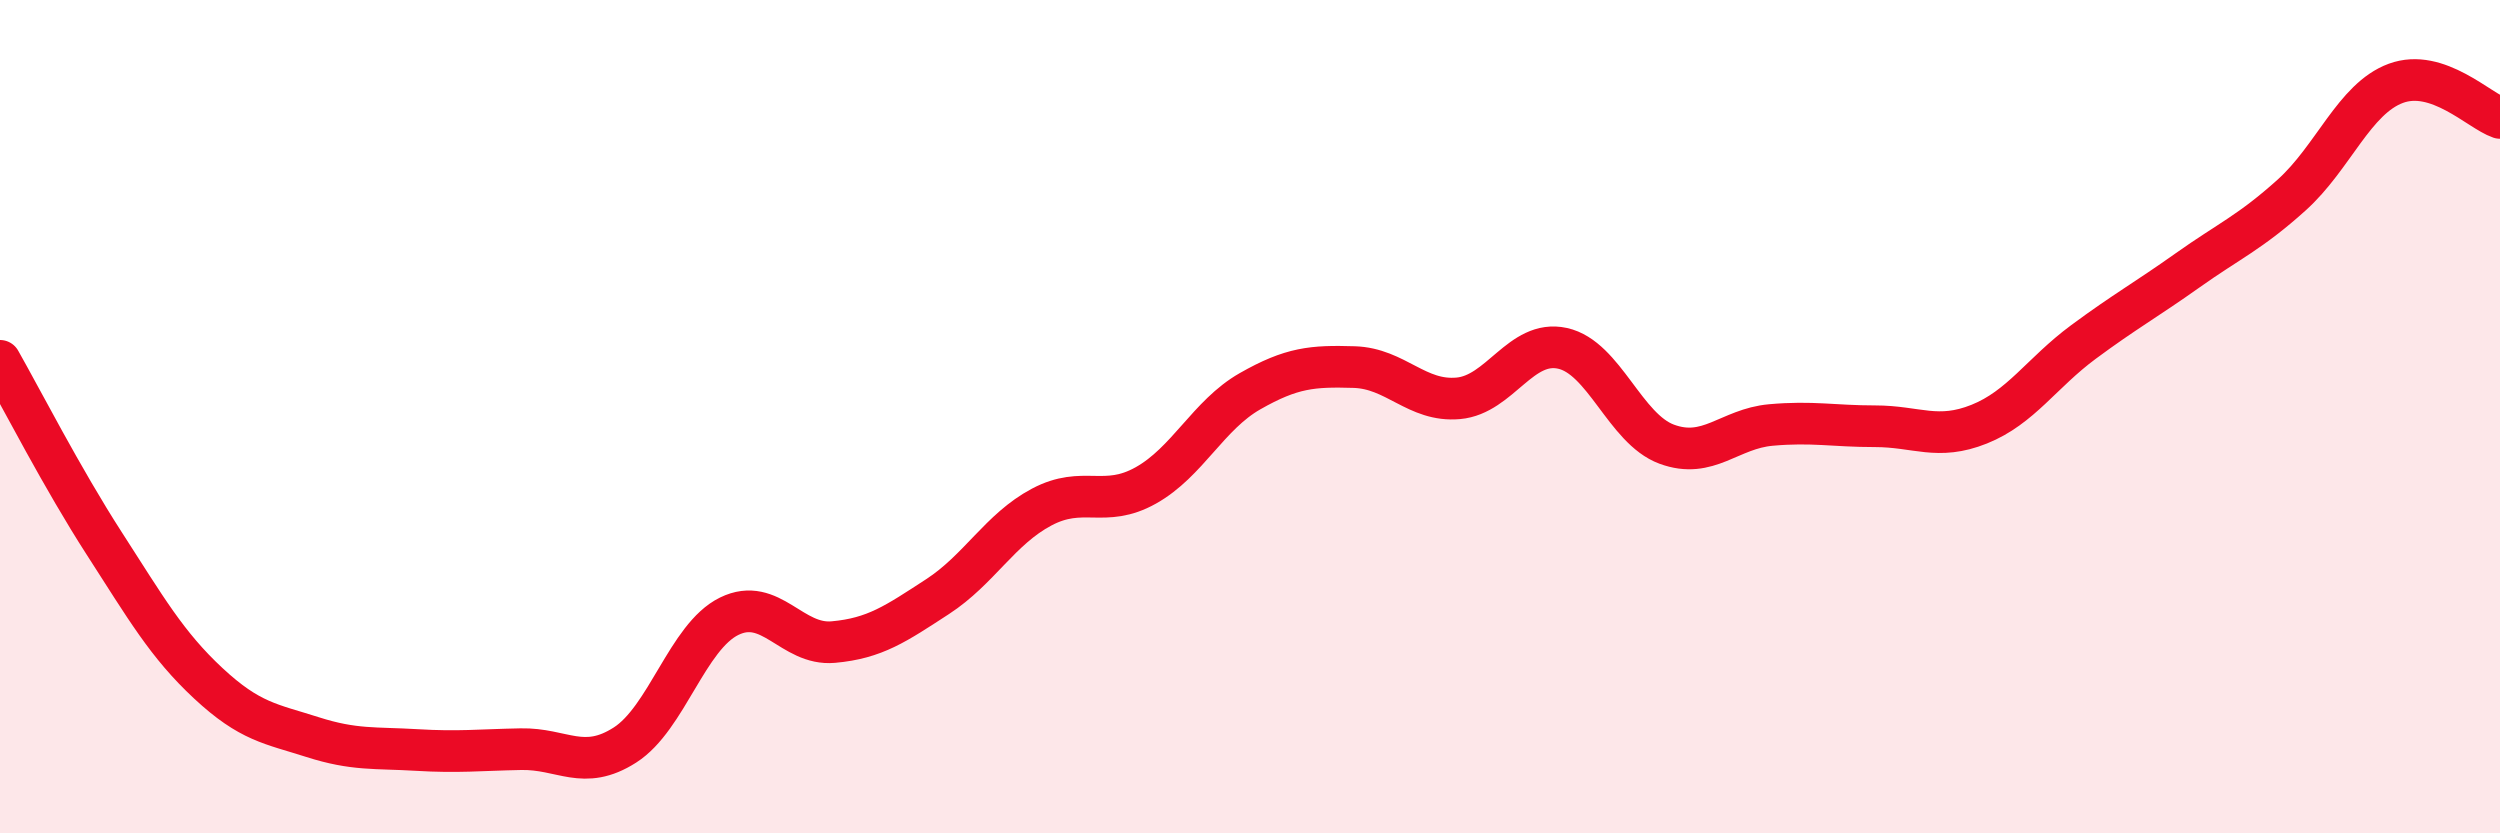
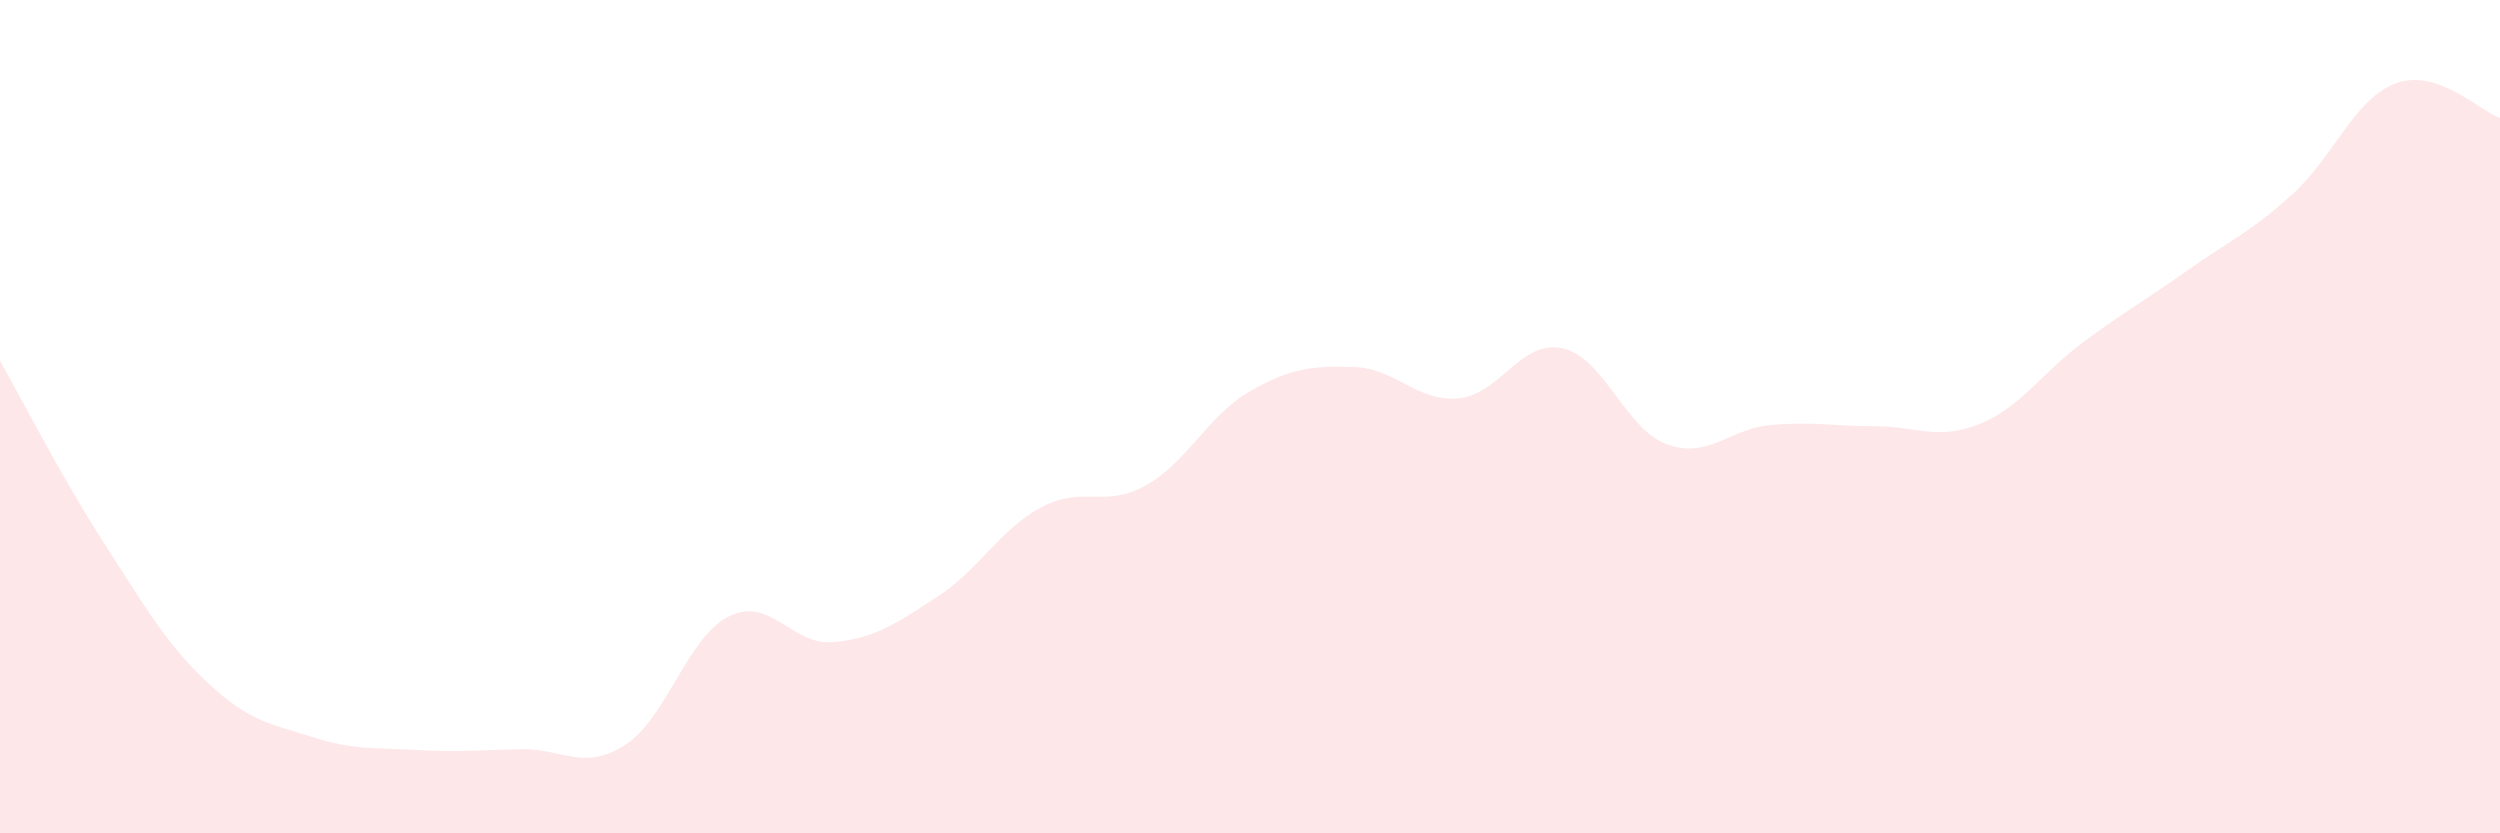
<svg xmlns="http://www.w3.org/2000/svg" width="60" height="20" viewBox="0 0 60 20">
  <path d="M 0,8.66 C 0.5,9.54 1.5,11.49 2.5,13.04 C 3.5,14.59 4,15.47 5,16.4 C 6,17.33 6.5,17.37 7.5,17.69 C 8.5,18.01 9,17.94 10,18 C 11,18.06 11.5,18 12.5,17.98 C 13.5,17.96 14,18.52 15,17.88 C 16,17.24 16.5,15.28 17.5,14.79 C 18.5,14.3 19,15.5 20,15.41 C 21,15.32 21.5,14.97 22.5,14.32 C 23.5,13.67 24,12.7 25,12.17 C 26,11.64 26.5,12.21 27.5,11.65 C 28.5,11.09 29,9.96 30,9.39 C 31,8.82 31.5,8.78 32.5,8.81 C 33.5,8.84 34,9.65 35,9.56 C 36,9.47 36.5,8.14 37.5,8.36 C 38.5,8.58 39,10.29 40,10.66 C 41,11.03 41.5,10.29 42.5,10.2 C 43.5,10.11 44,10.23 45,10.23 C 46,10.23 46.5,10.58 47.5,10.18 C 48.5,9.78 49,8.95 50,8.21 C 51,7.47 51.5,7.2 52.5,6.49 C 53.5,5.78 54,5.58 55,4.68 C 56,3.78 56.5,2.37 57.5,2 C 58.5,1.63 59.5,2.66 60,2.83L60 20L0 20Z" fill="#EB0A25" opacity="0.1" stroke-linecap="round" stroke-linejoin="round" />
-   <path d="M 0,8.66 C 0.5,9.54 1.5,11.49 2.5,13.04 C 3.5,14.59 4,15.47 5,16.4 C 6,17.33 6.5,17.37 7.5,17.69 C 8.5,18.01 9,17.94 10,18 C 11,18.06 11.5,18 12.5,17.98 C 13.5,17.96 14,18.52 15,17.88 C 16,17.24 16.5,15.28 17.5,14.79 C 18.5,14.3 19,15.5 20,15.41 C 21,15.32 21.5,14.97 22.5,14.32 C 23.5,13.67 24,12.7 25,12.17 C 26,11.64 26.5,12.21 27.5,11.65 C 28.5,11.09 29,9.96 30,9.39 C 31,8.82 31.5,8.78 32.5,8.81 C 33.5,8.84 34,9.65 35,9.56 C 36,9.47 36.5,8.14 37.5,8.36 C 38.5,8.58 39,10.29 40,10.66 C 41,11.03 41.5,10.29 42.5,10.2 C 43.5,10.11 44,10.23 45,10.23 C 46,10.23 46.5,10.58 47.5,10.18 C 48.5,9.78 49,8.95 50,8.21 C 51,7.47 51.5,7.2 52.5,6.49 C 53.5,5.78 54,5.58 55,4.68 C 56,3.78 56.5,2.37 57.5,2 C 58.5,1.63 59.5,2.66 60,2.83" stroke="#EB0A25" stroke-width="1" fill="none" stroke-linecap="round" stroke-linejoin="round" />
</svg>